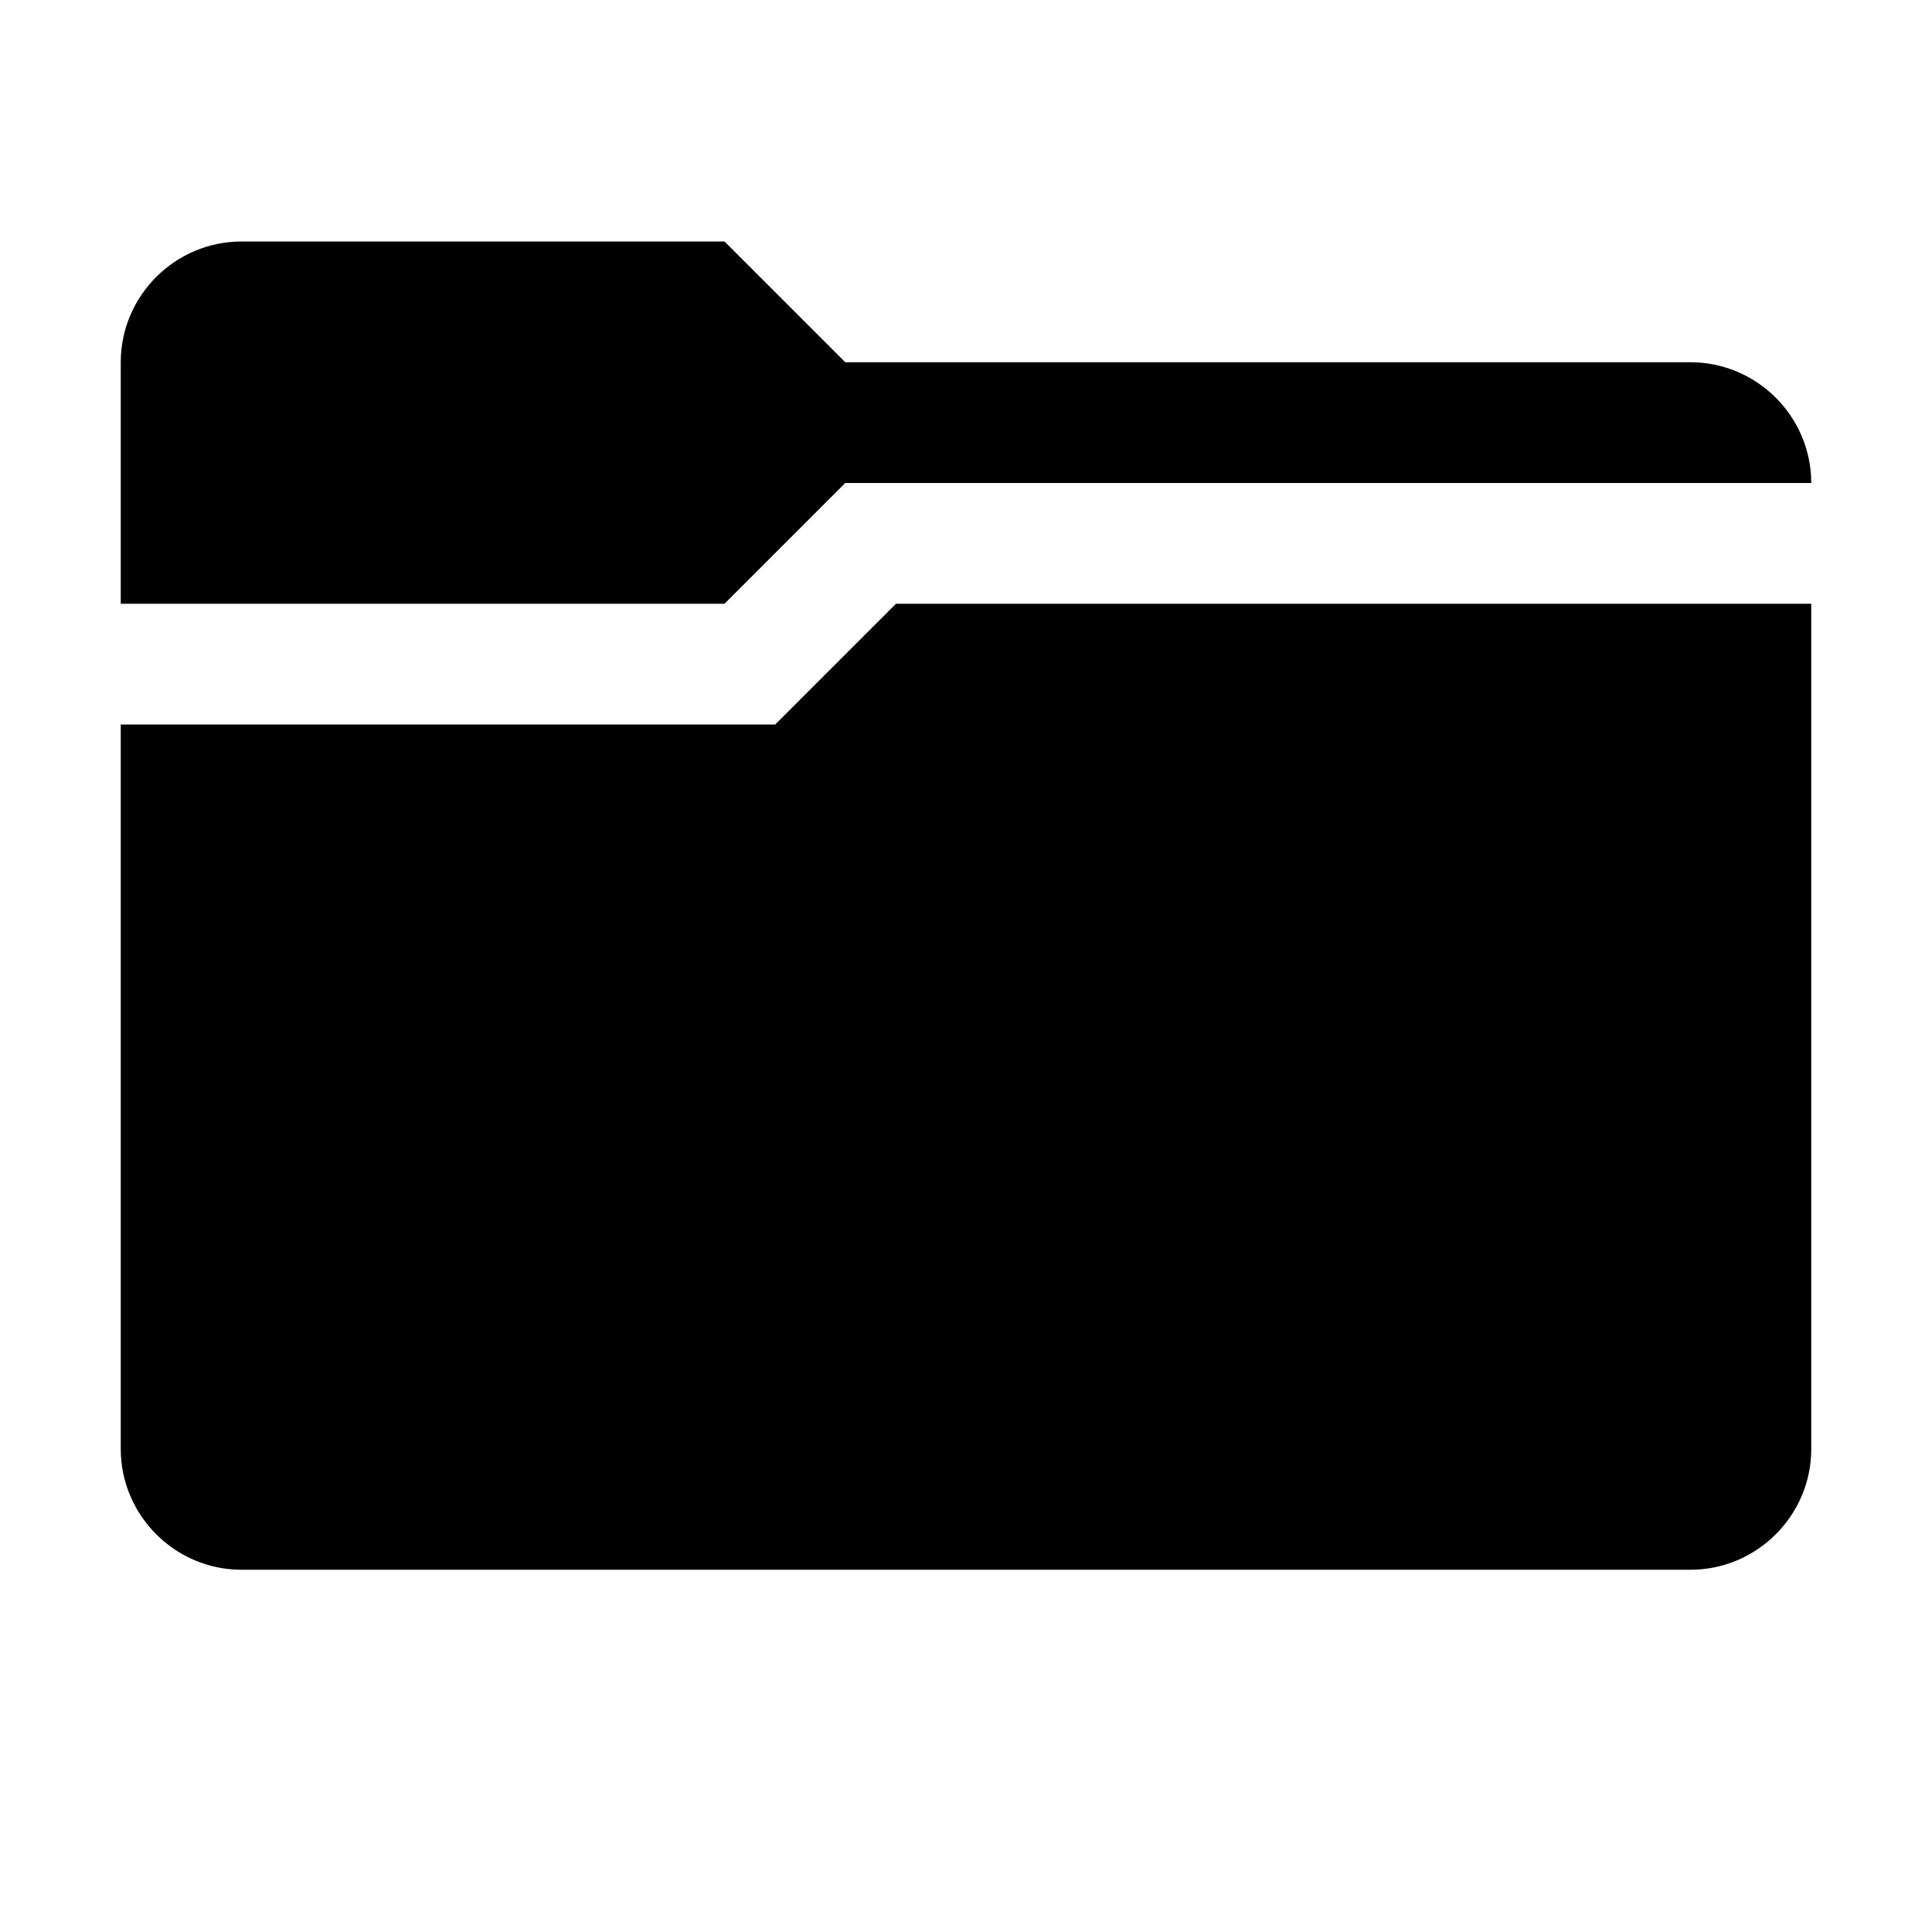
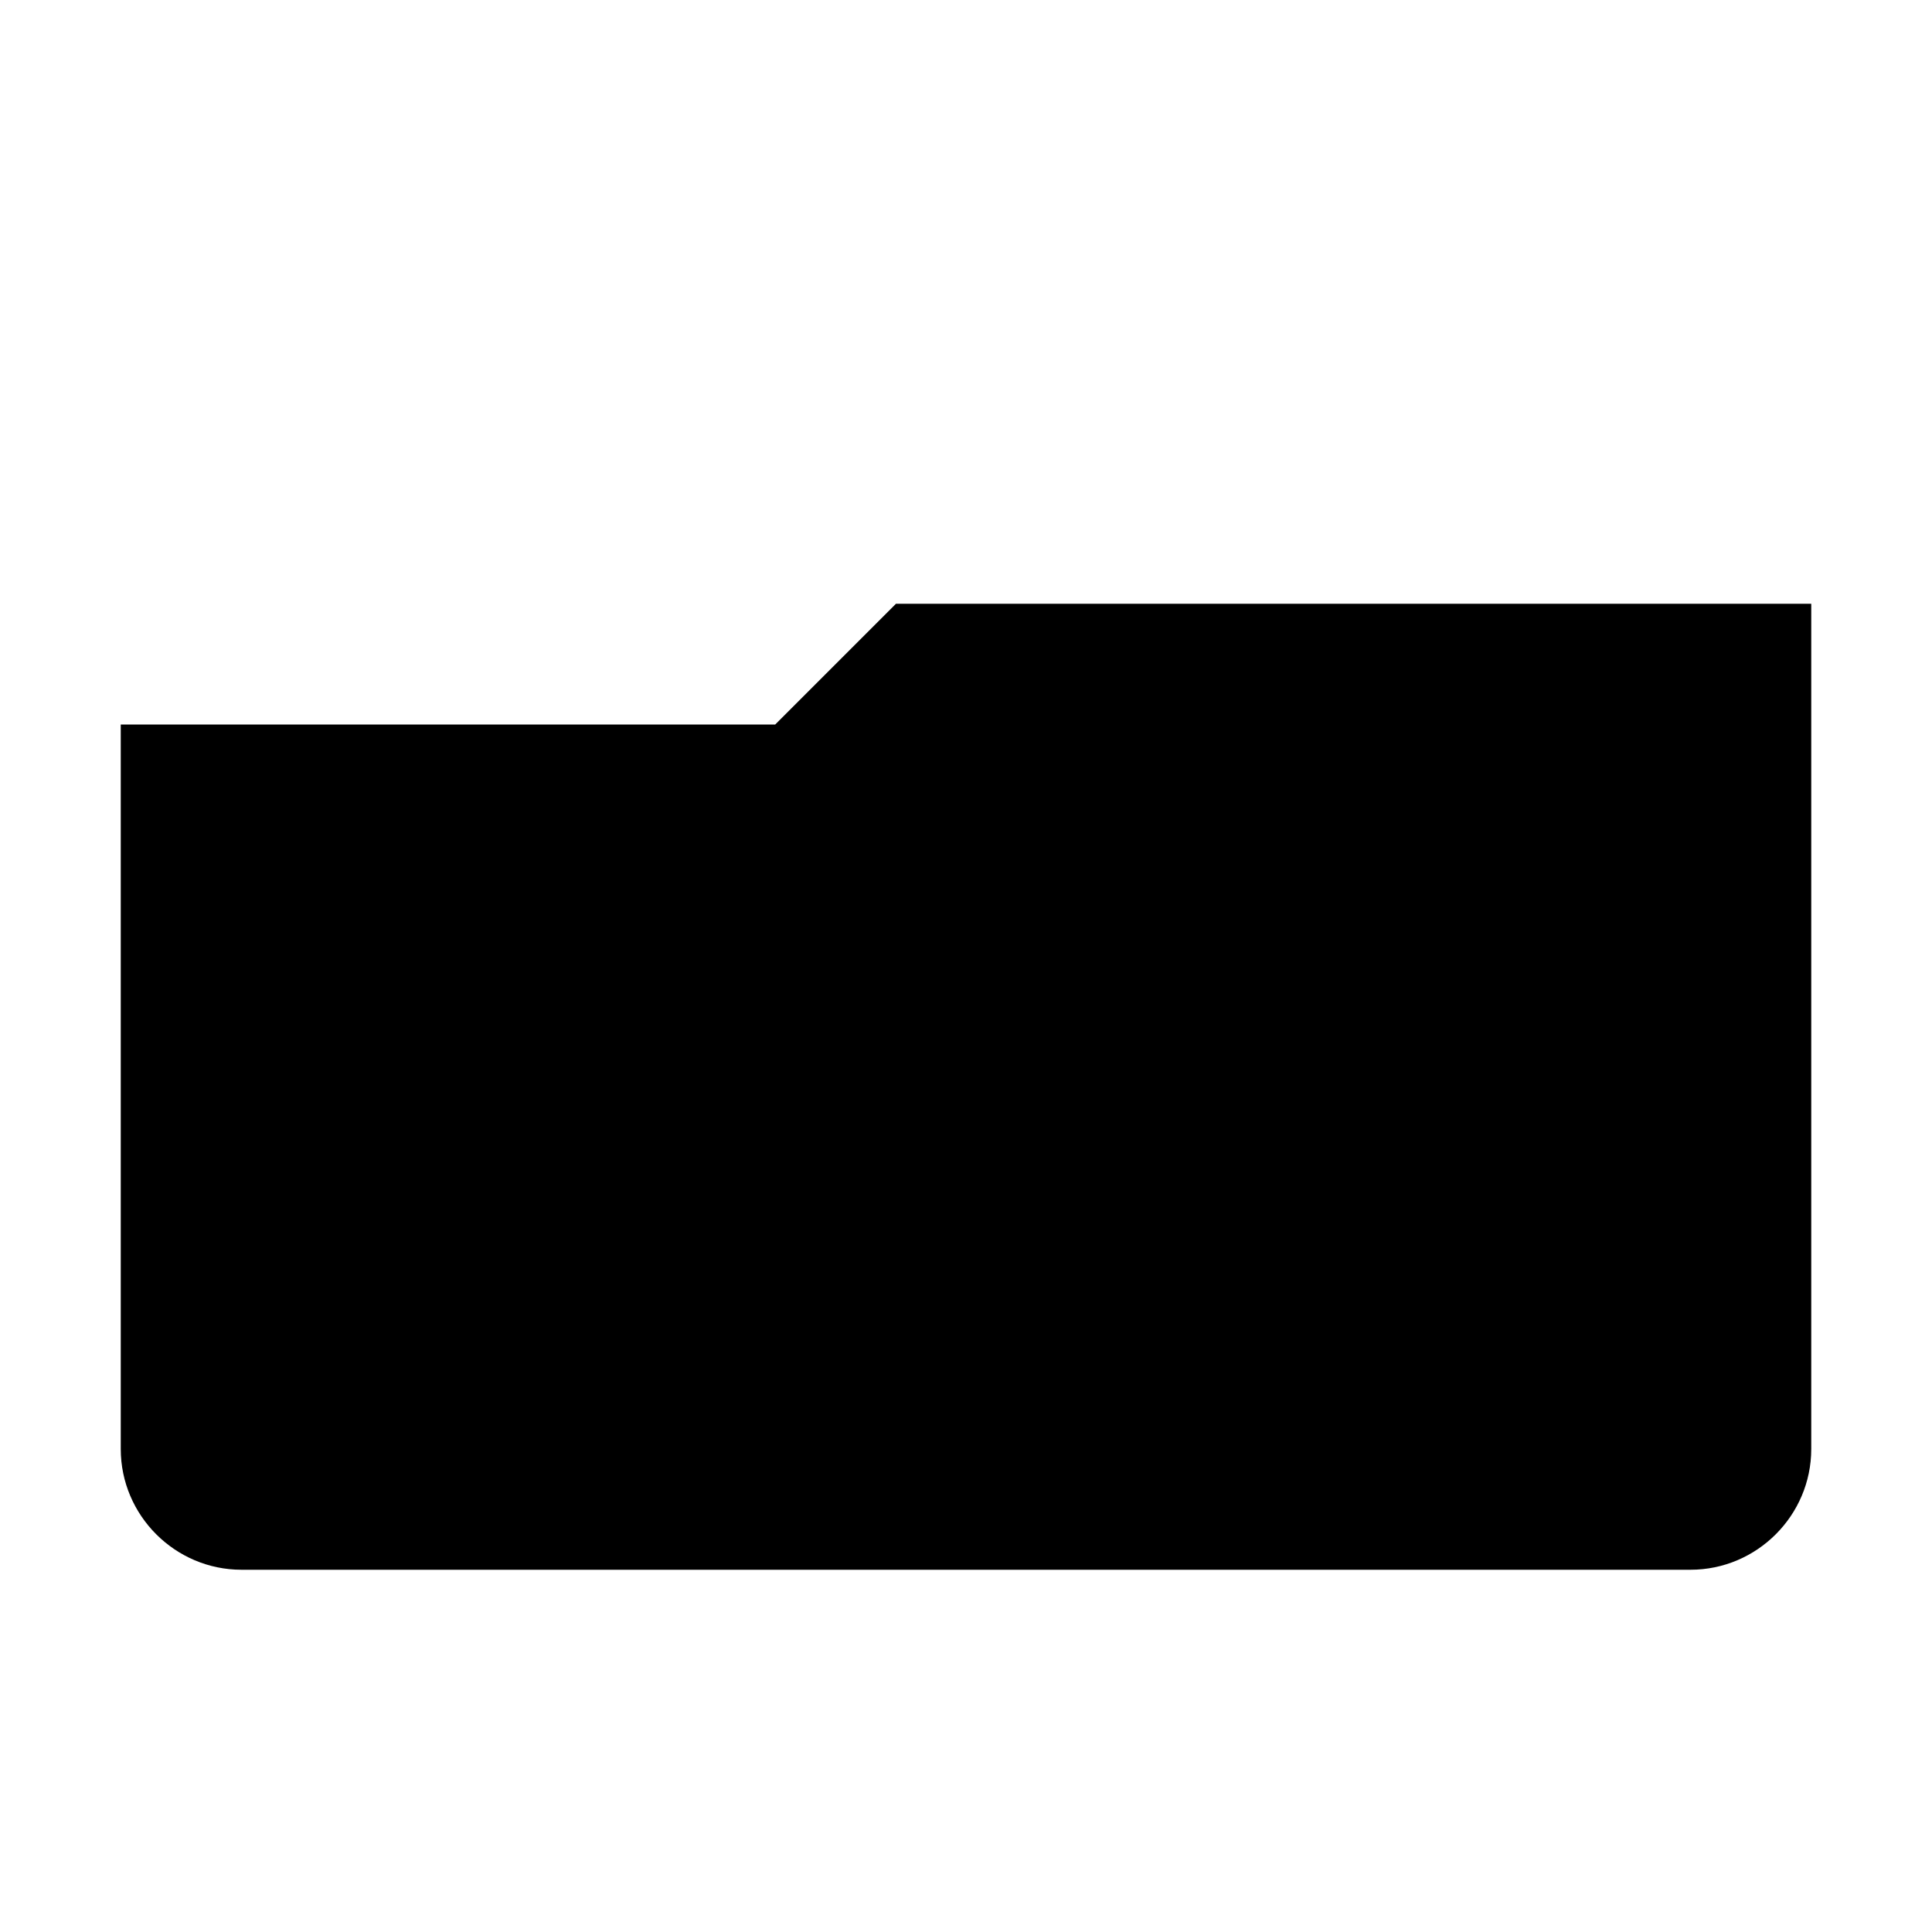
<svg xmlns="http://www.w3.org/2000/svg" viewBox="0 0 16 16">
  <path d="M14,13H2c-0.55,0-1-0.45-1-1V6h5.42l1-1H15v7C15,12.55,14.55,13,14,13z" />
-   <path d="M6,2H2C1.45,2,1,2.45,1,3v2h5l1-1h8c0-0.55-0.45-1-1-1H7L6,2z" />
</svg>